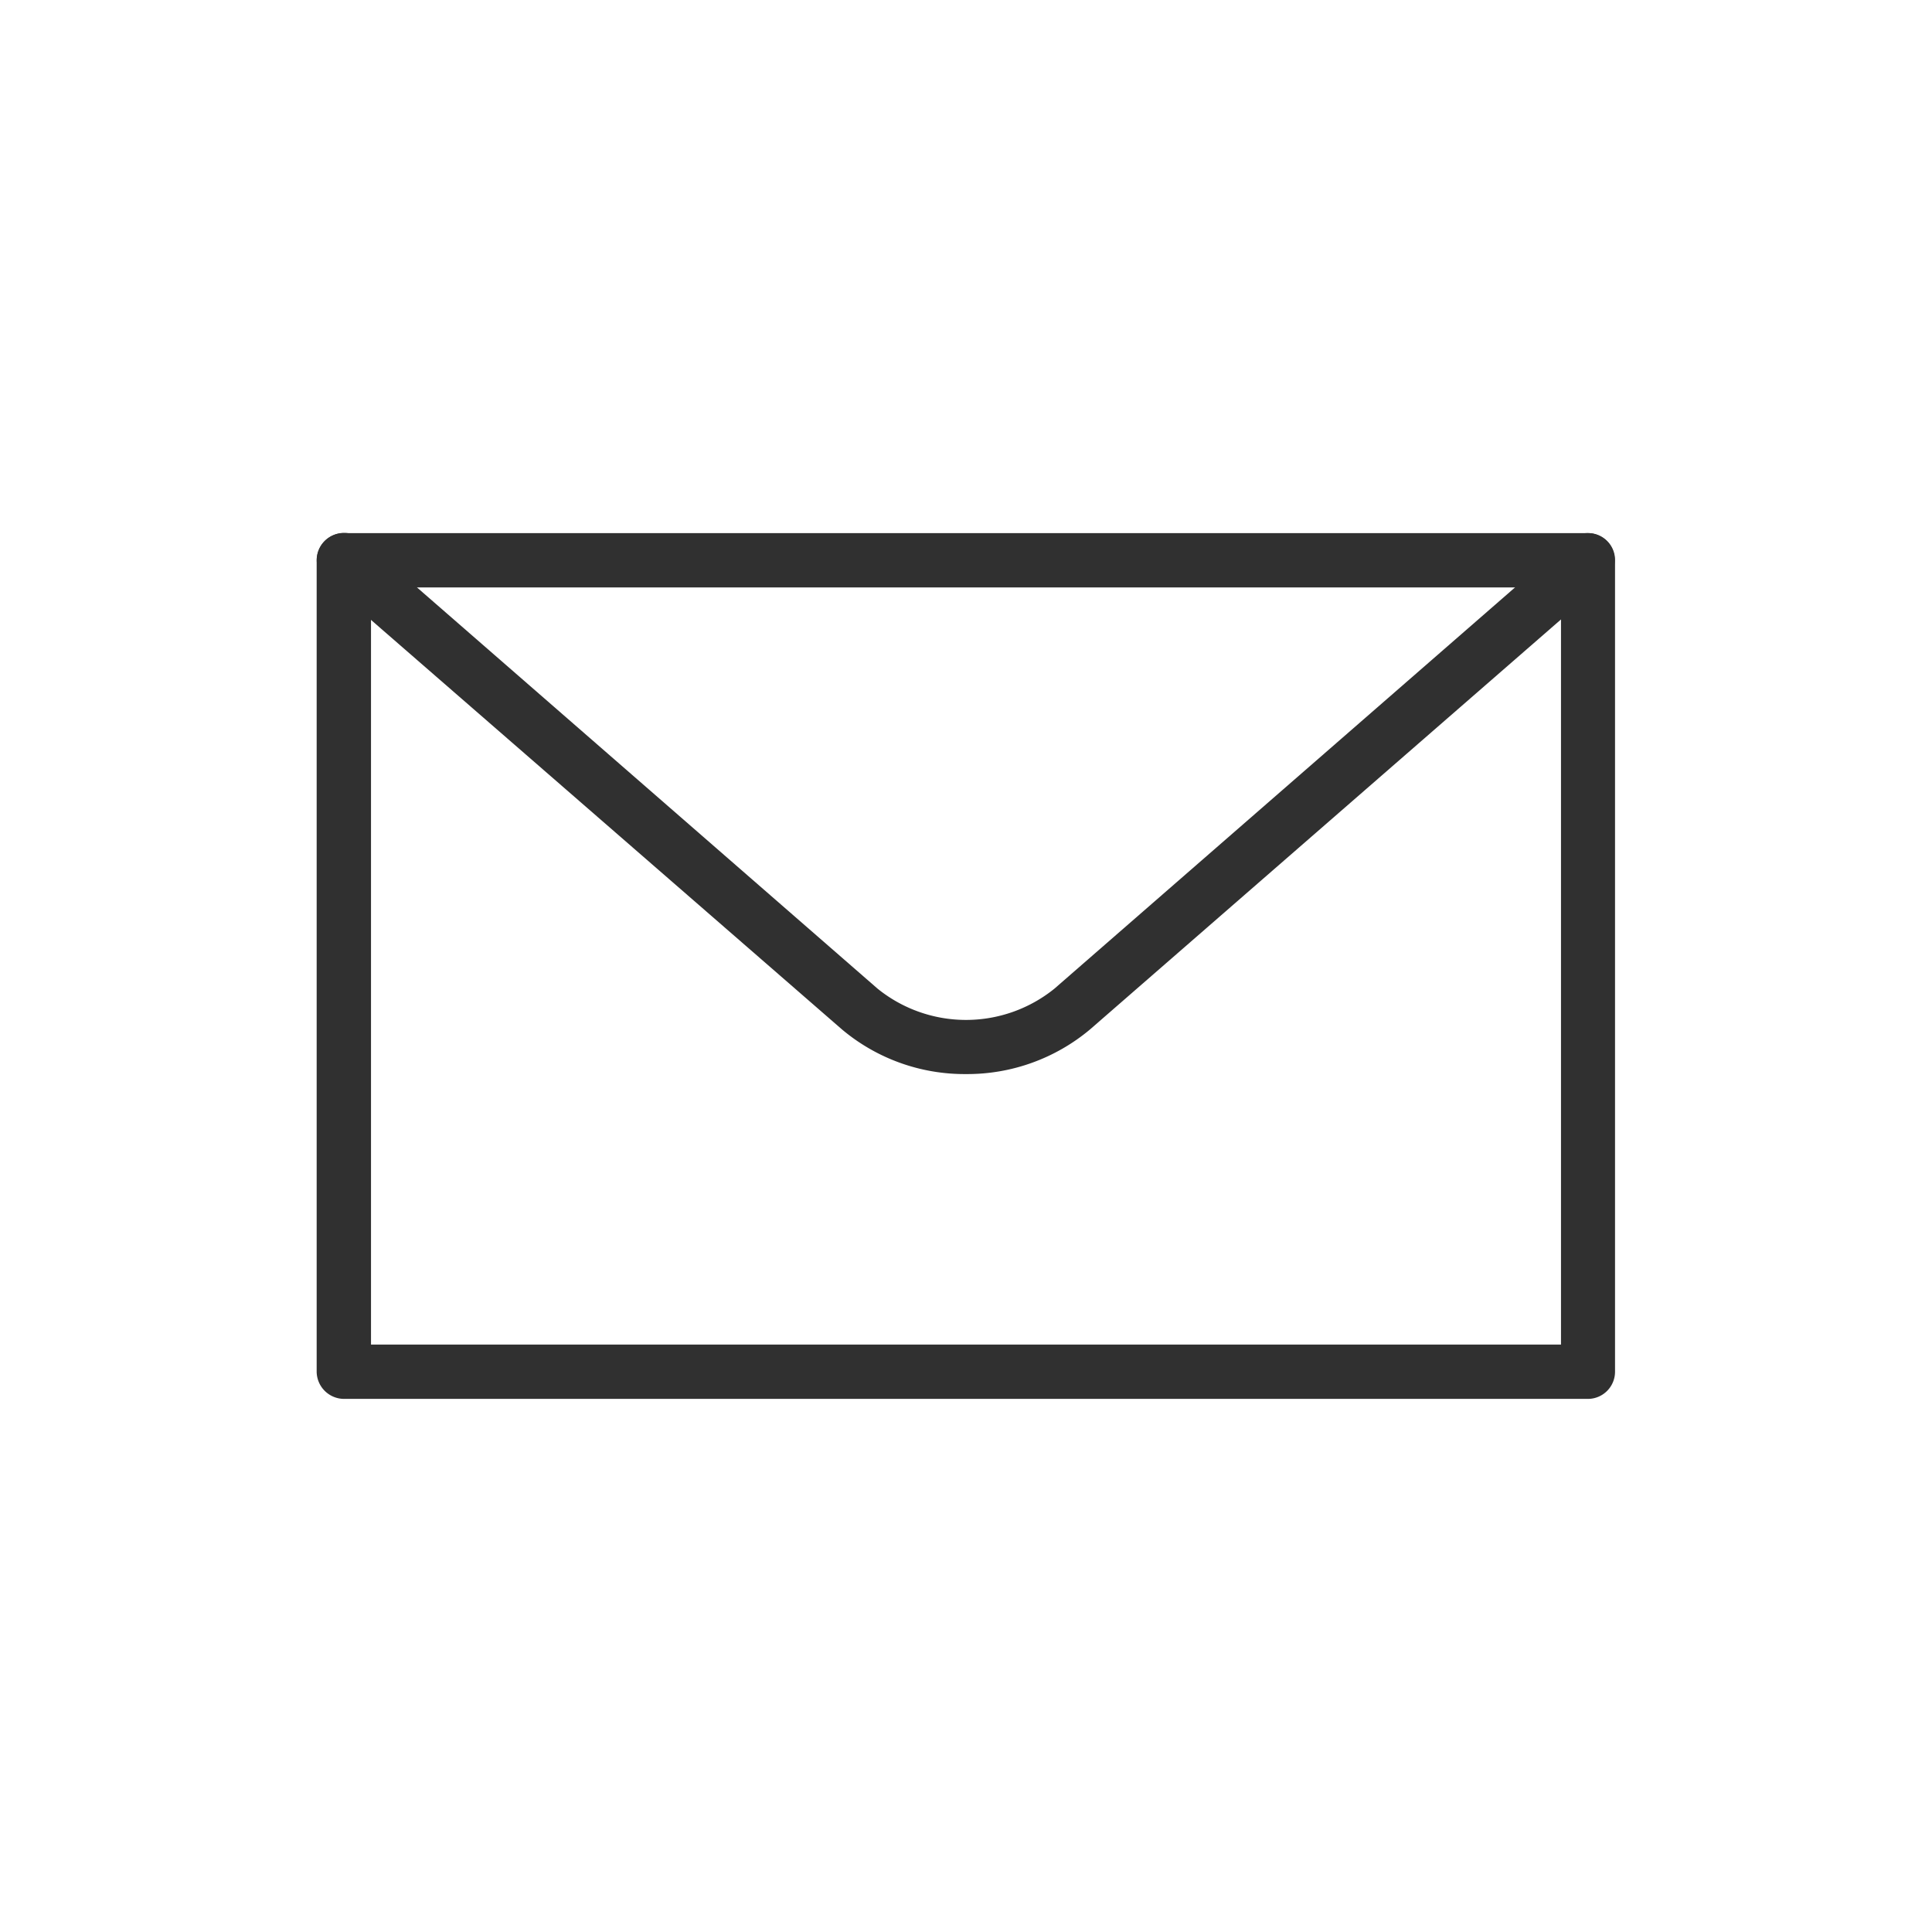
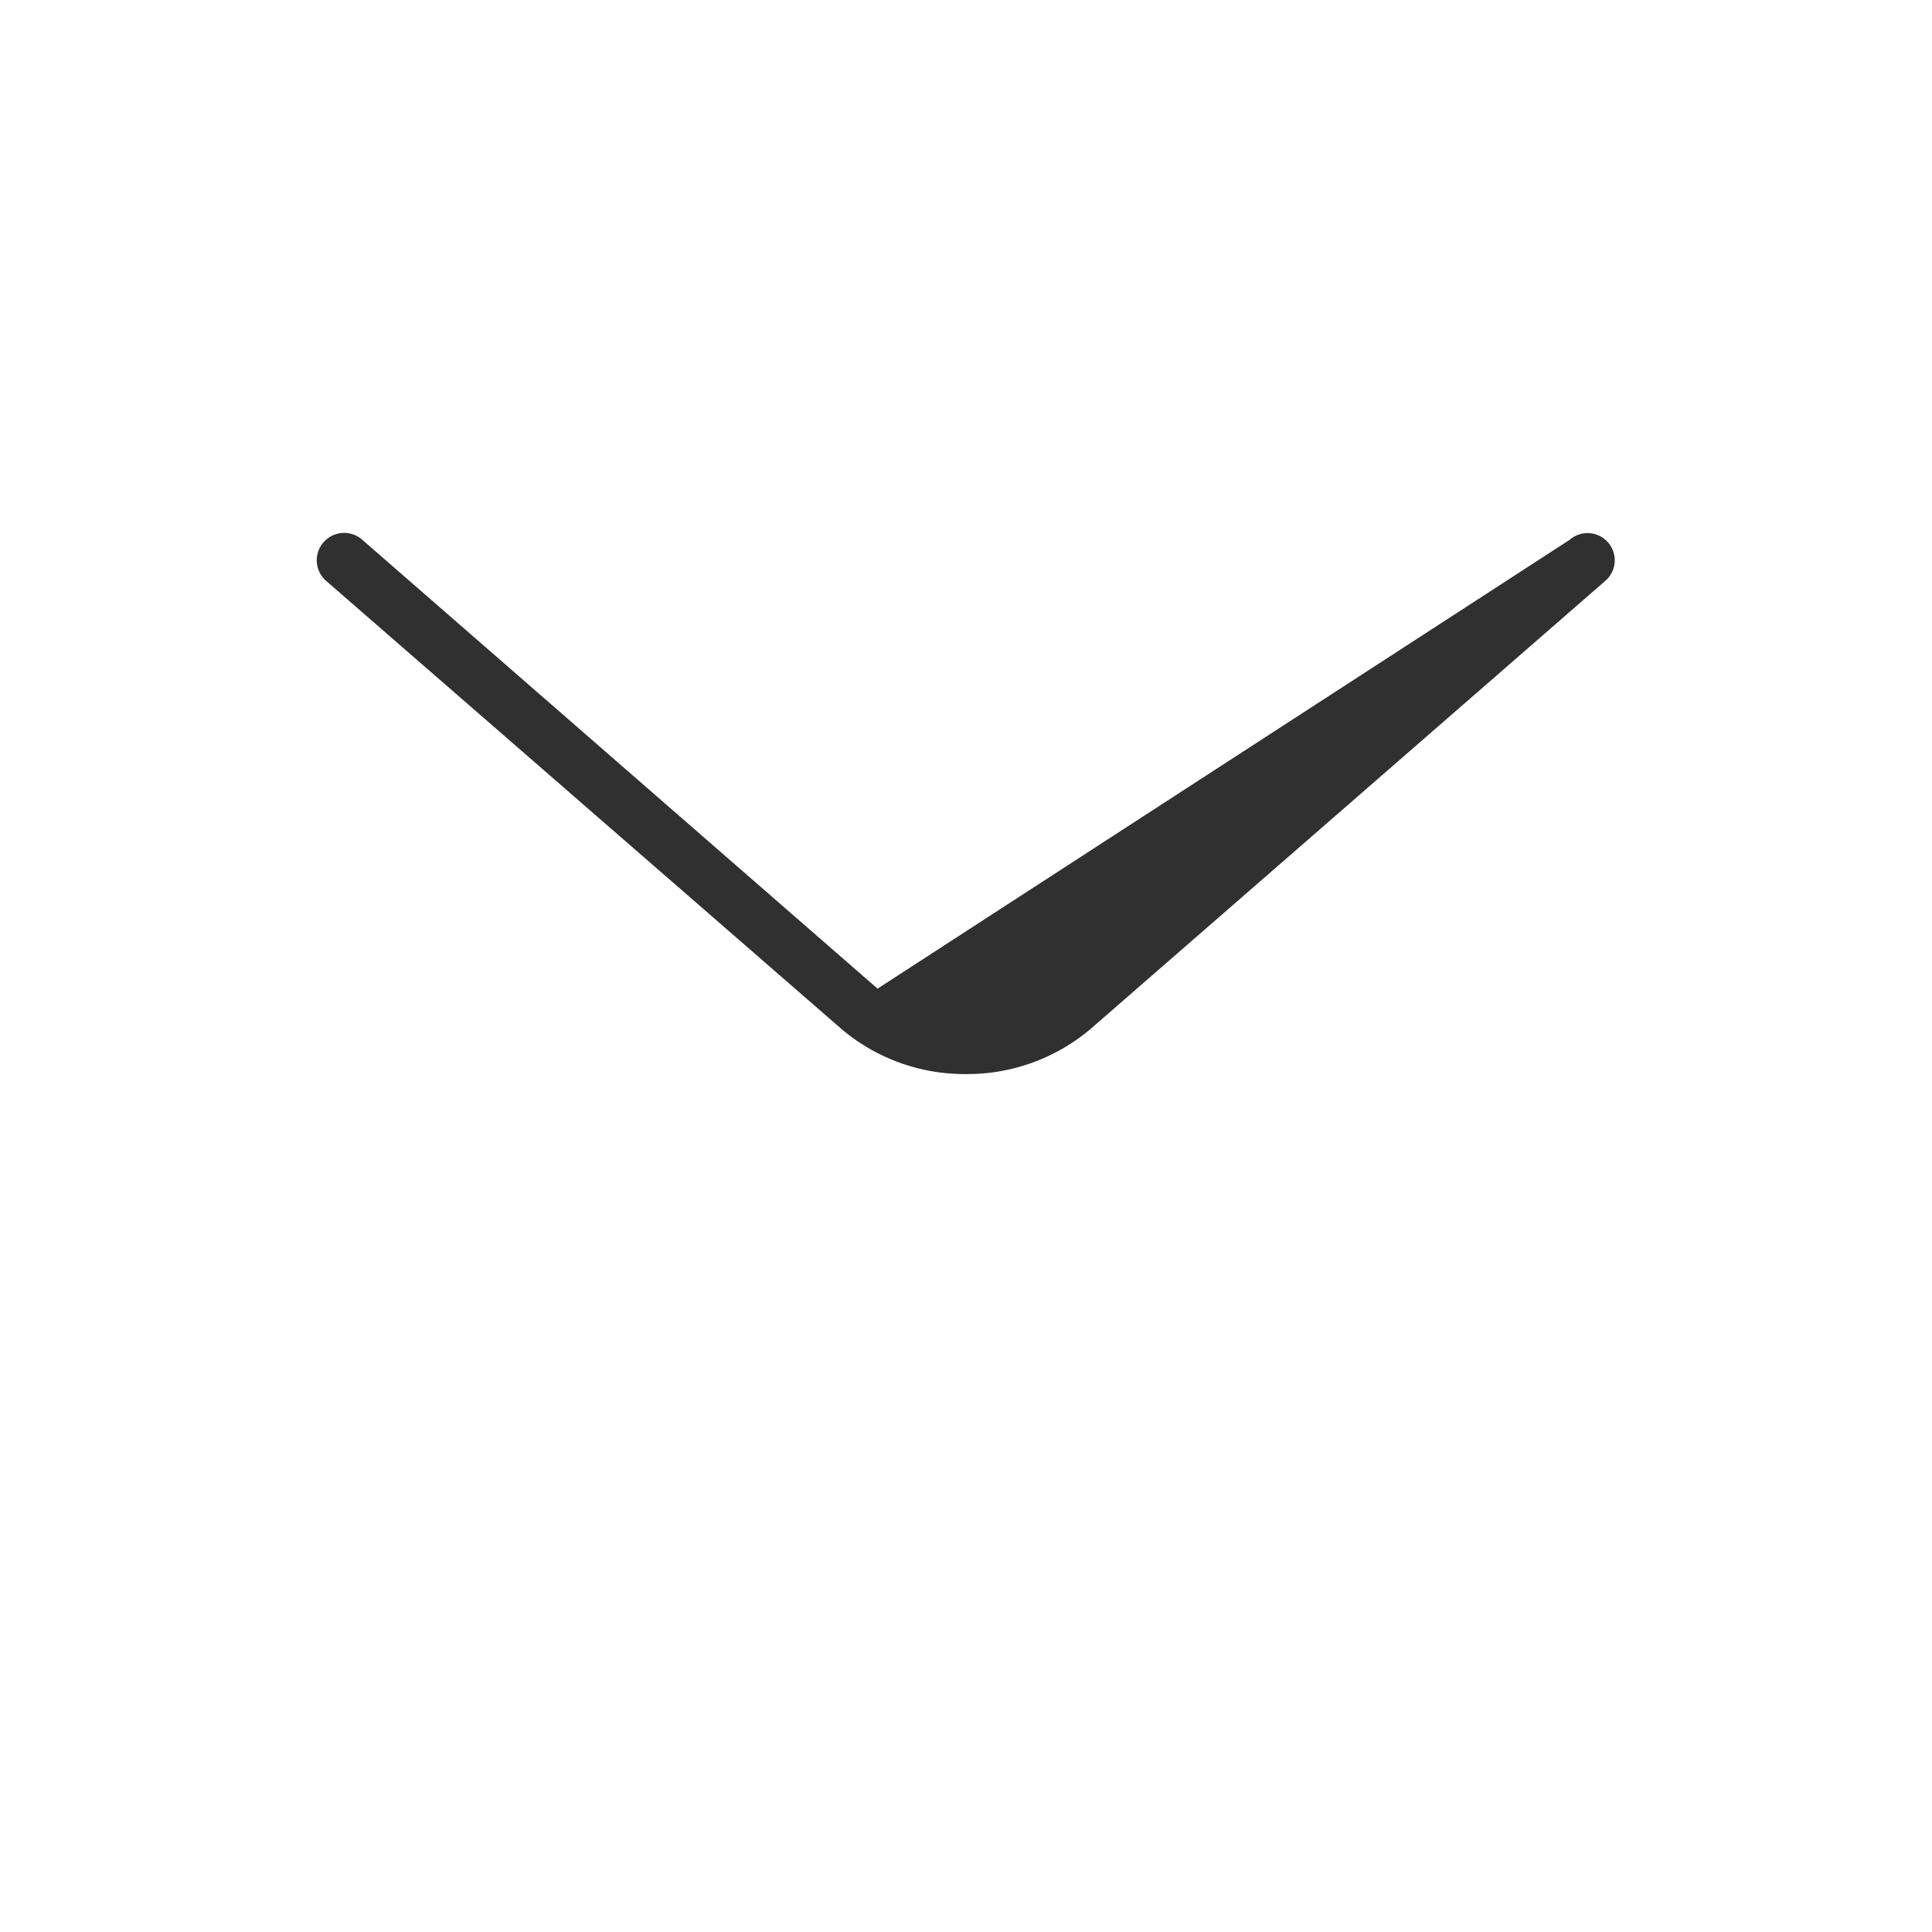
<svg xmlns="http://www.w3.org/2000/svg" id="ba51c934-9fac-4c9d-8f8f-290073fb7952" data-name="Layer 1" viewBox="0 0 64 64">
-   <path d="M52.61,46.34H11.39a.91.91,0,0,1-.9-.9V18.56a.9.9,0,0,1,.9-.9H52.61a.89.89,0,0,1,.89.9V45.44A.9.9,0,0,1,52.61,46.34Zm-40.32-1.8H51.71V19.46H12.29Z" fill="#303030" />
-   <path d="M32,35.58a6.31,6.31,0,0,1-4.11-1.48L10.8,19.24A.9.9,0,1,1,12,17.88L29.07,32.75a4.66,4.66,0,0,0,5.86,0L52,17.88a.9.9,0,1,1,1.18,1.36L36.11,34.1A6.33,6.33,0,0,1,32,35.58Z" fill="#303030" />
+   <path d="M32,35.58a6.31,6.31,0,0,1-4.11-1.48L10.8,19.24A.9.9,0,1,1,12,17.88L29.07,32.75L52,17.88a.9.9,0,1,1,1.18,1.36L36.11,34.1A6.33,6.33,0,0,1,32,35.58Z" fill="#303030" />
</svg>